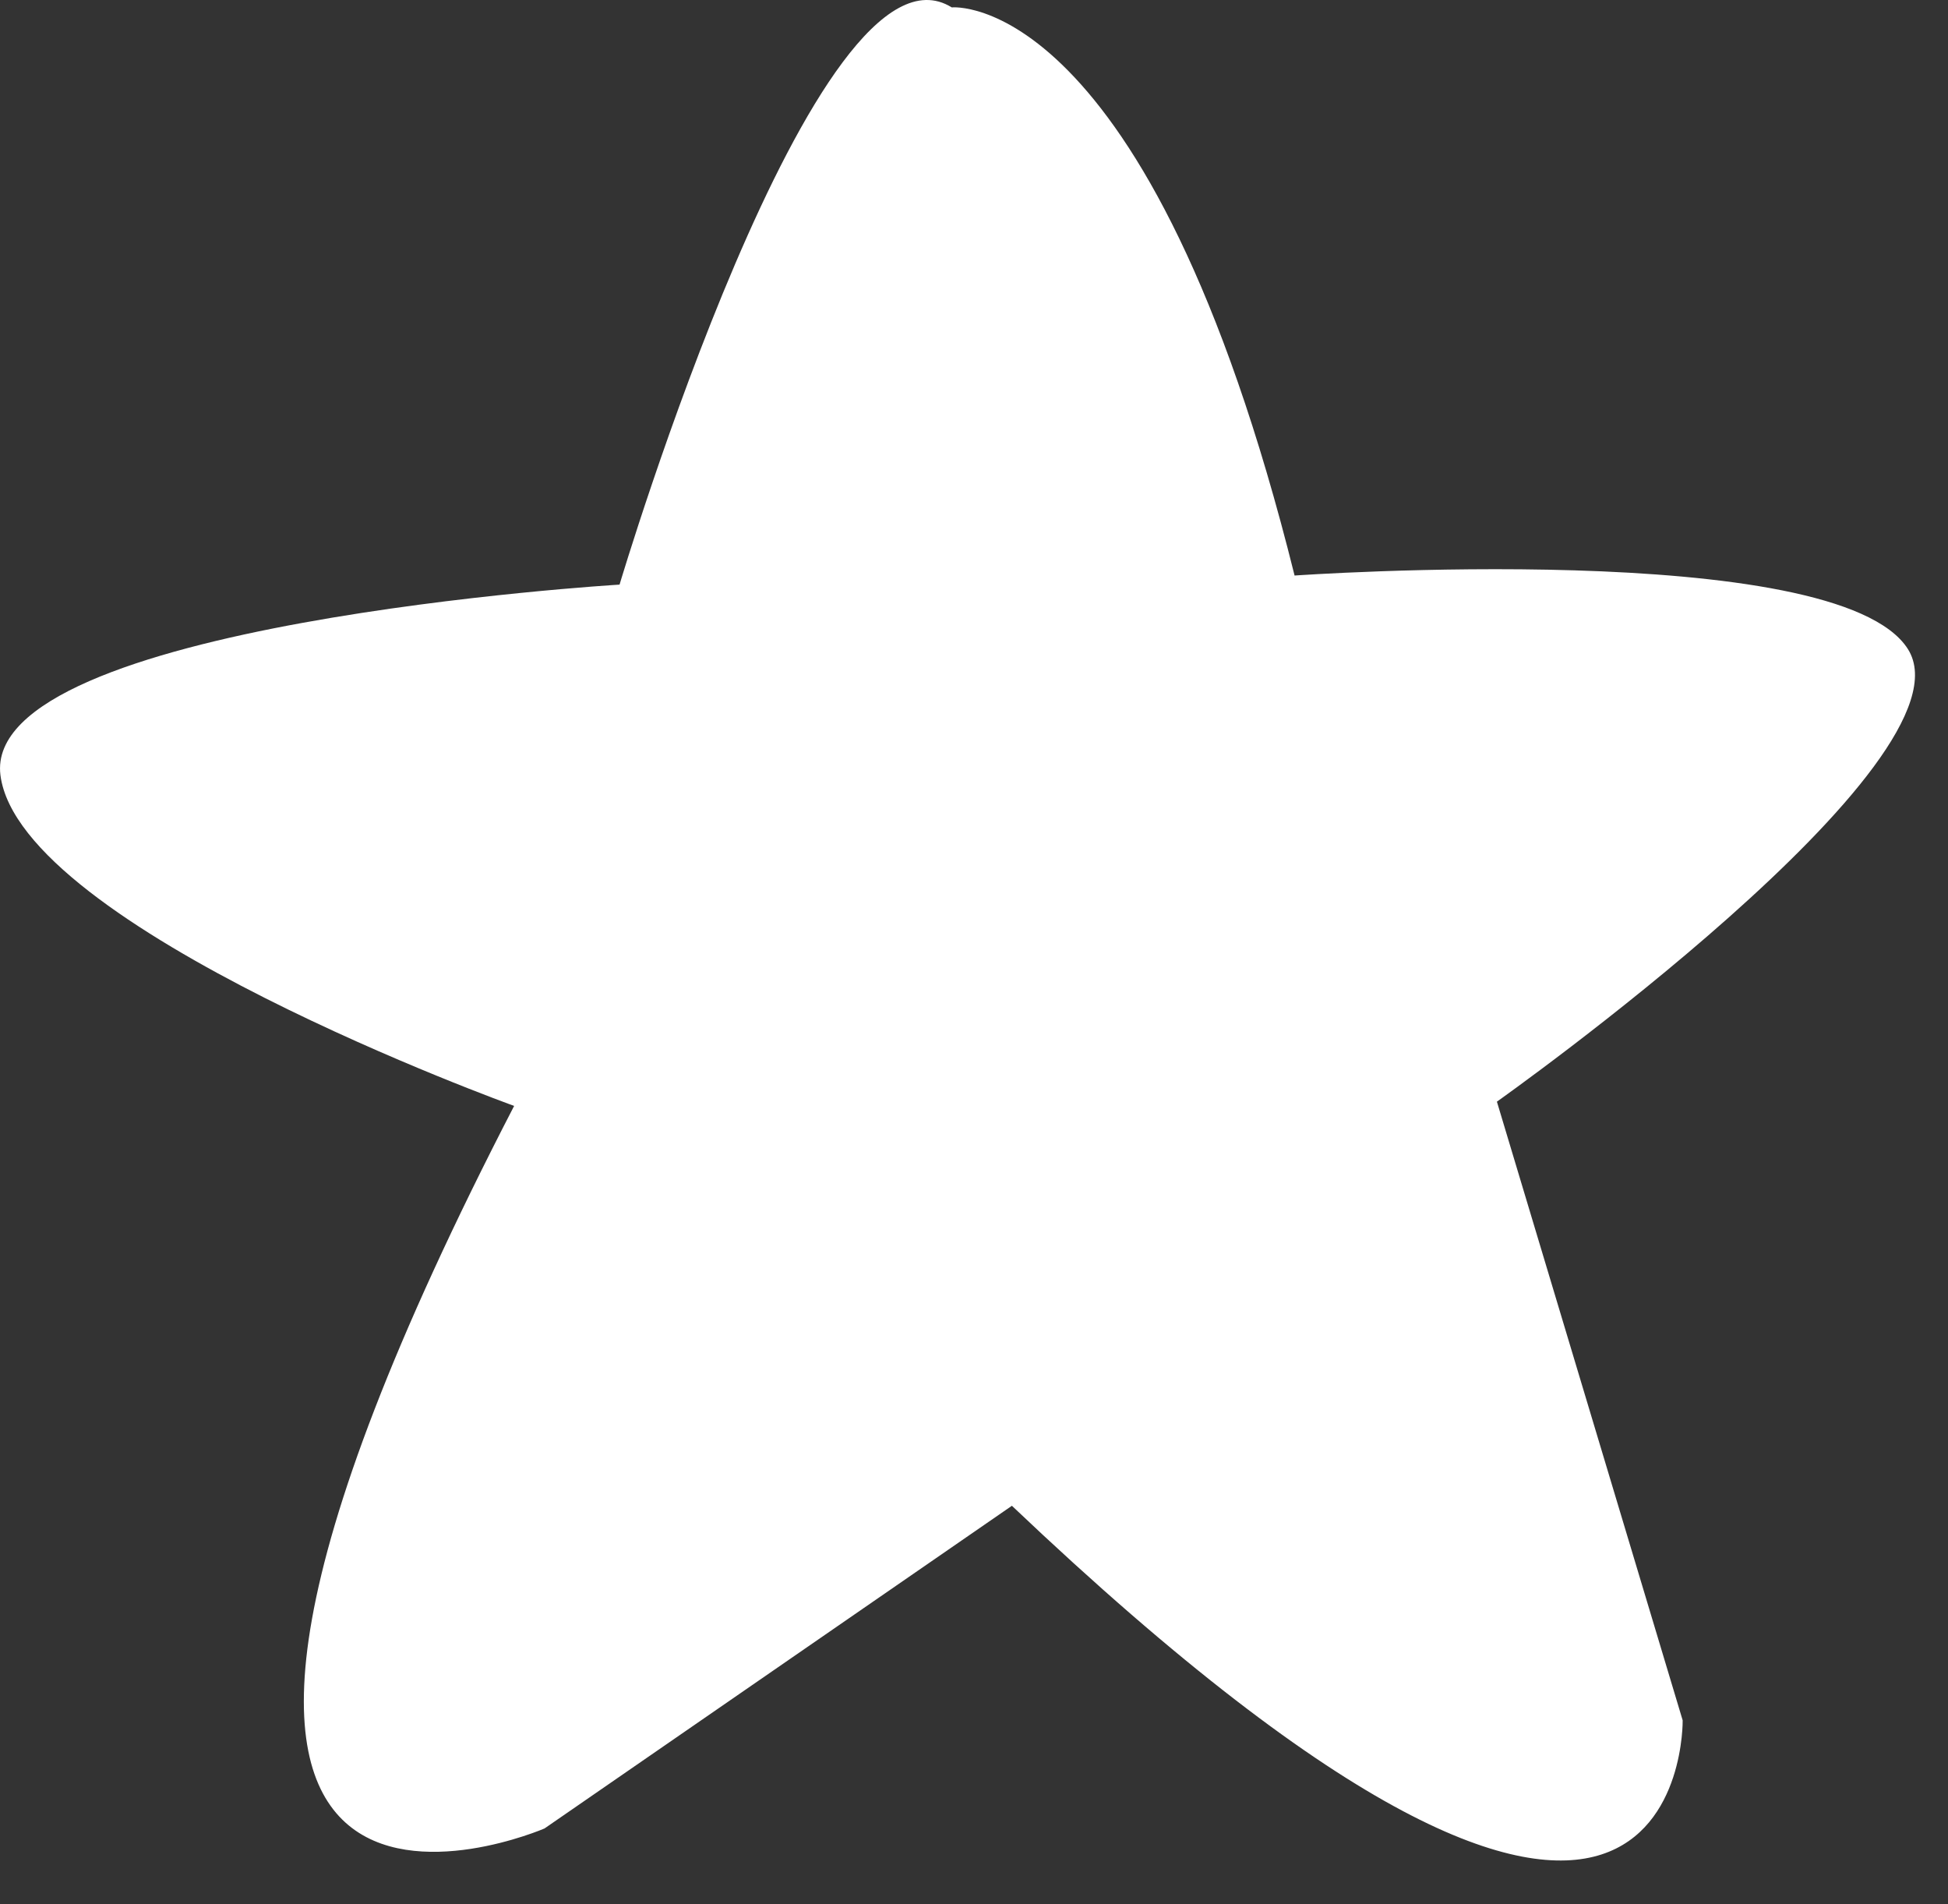
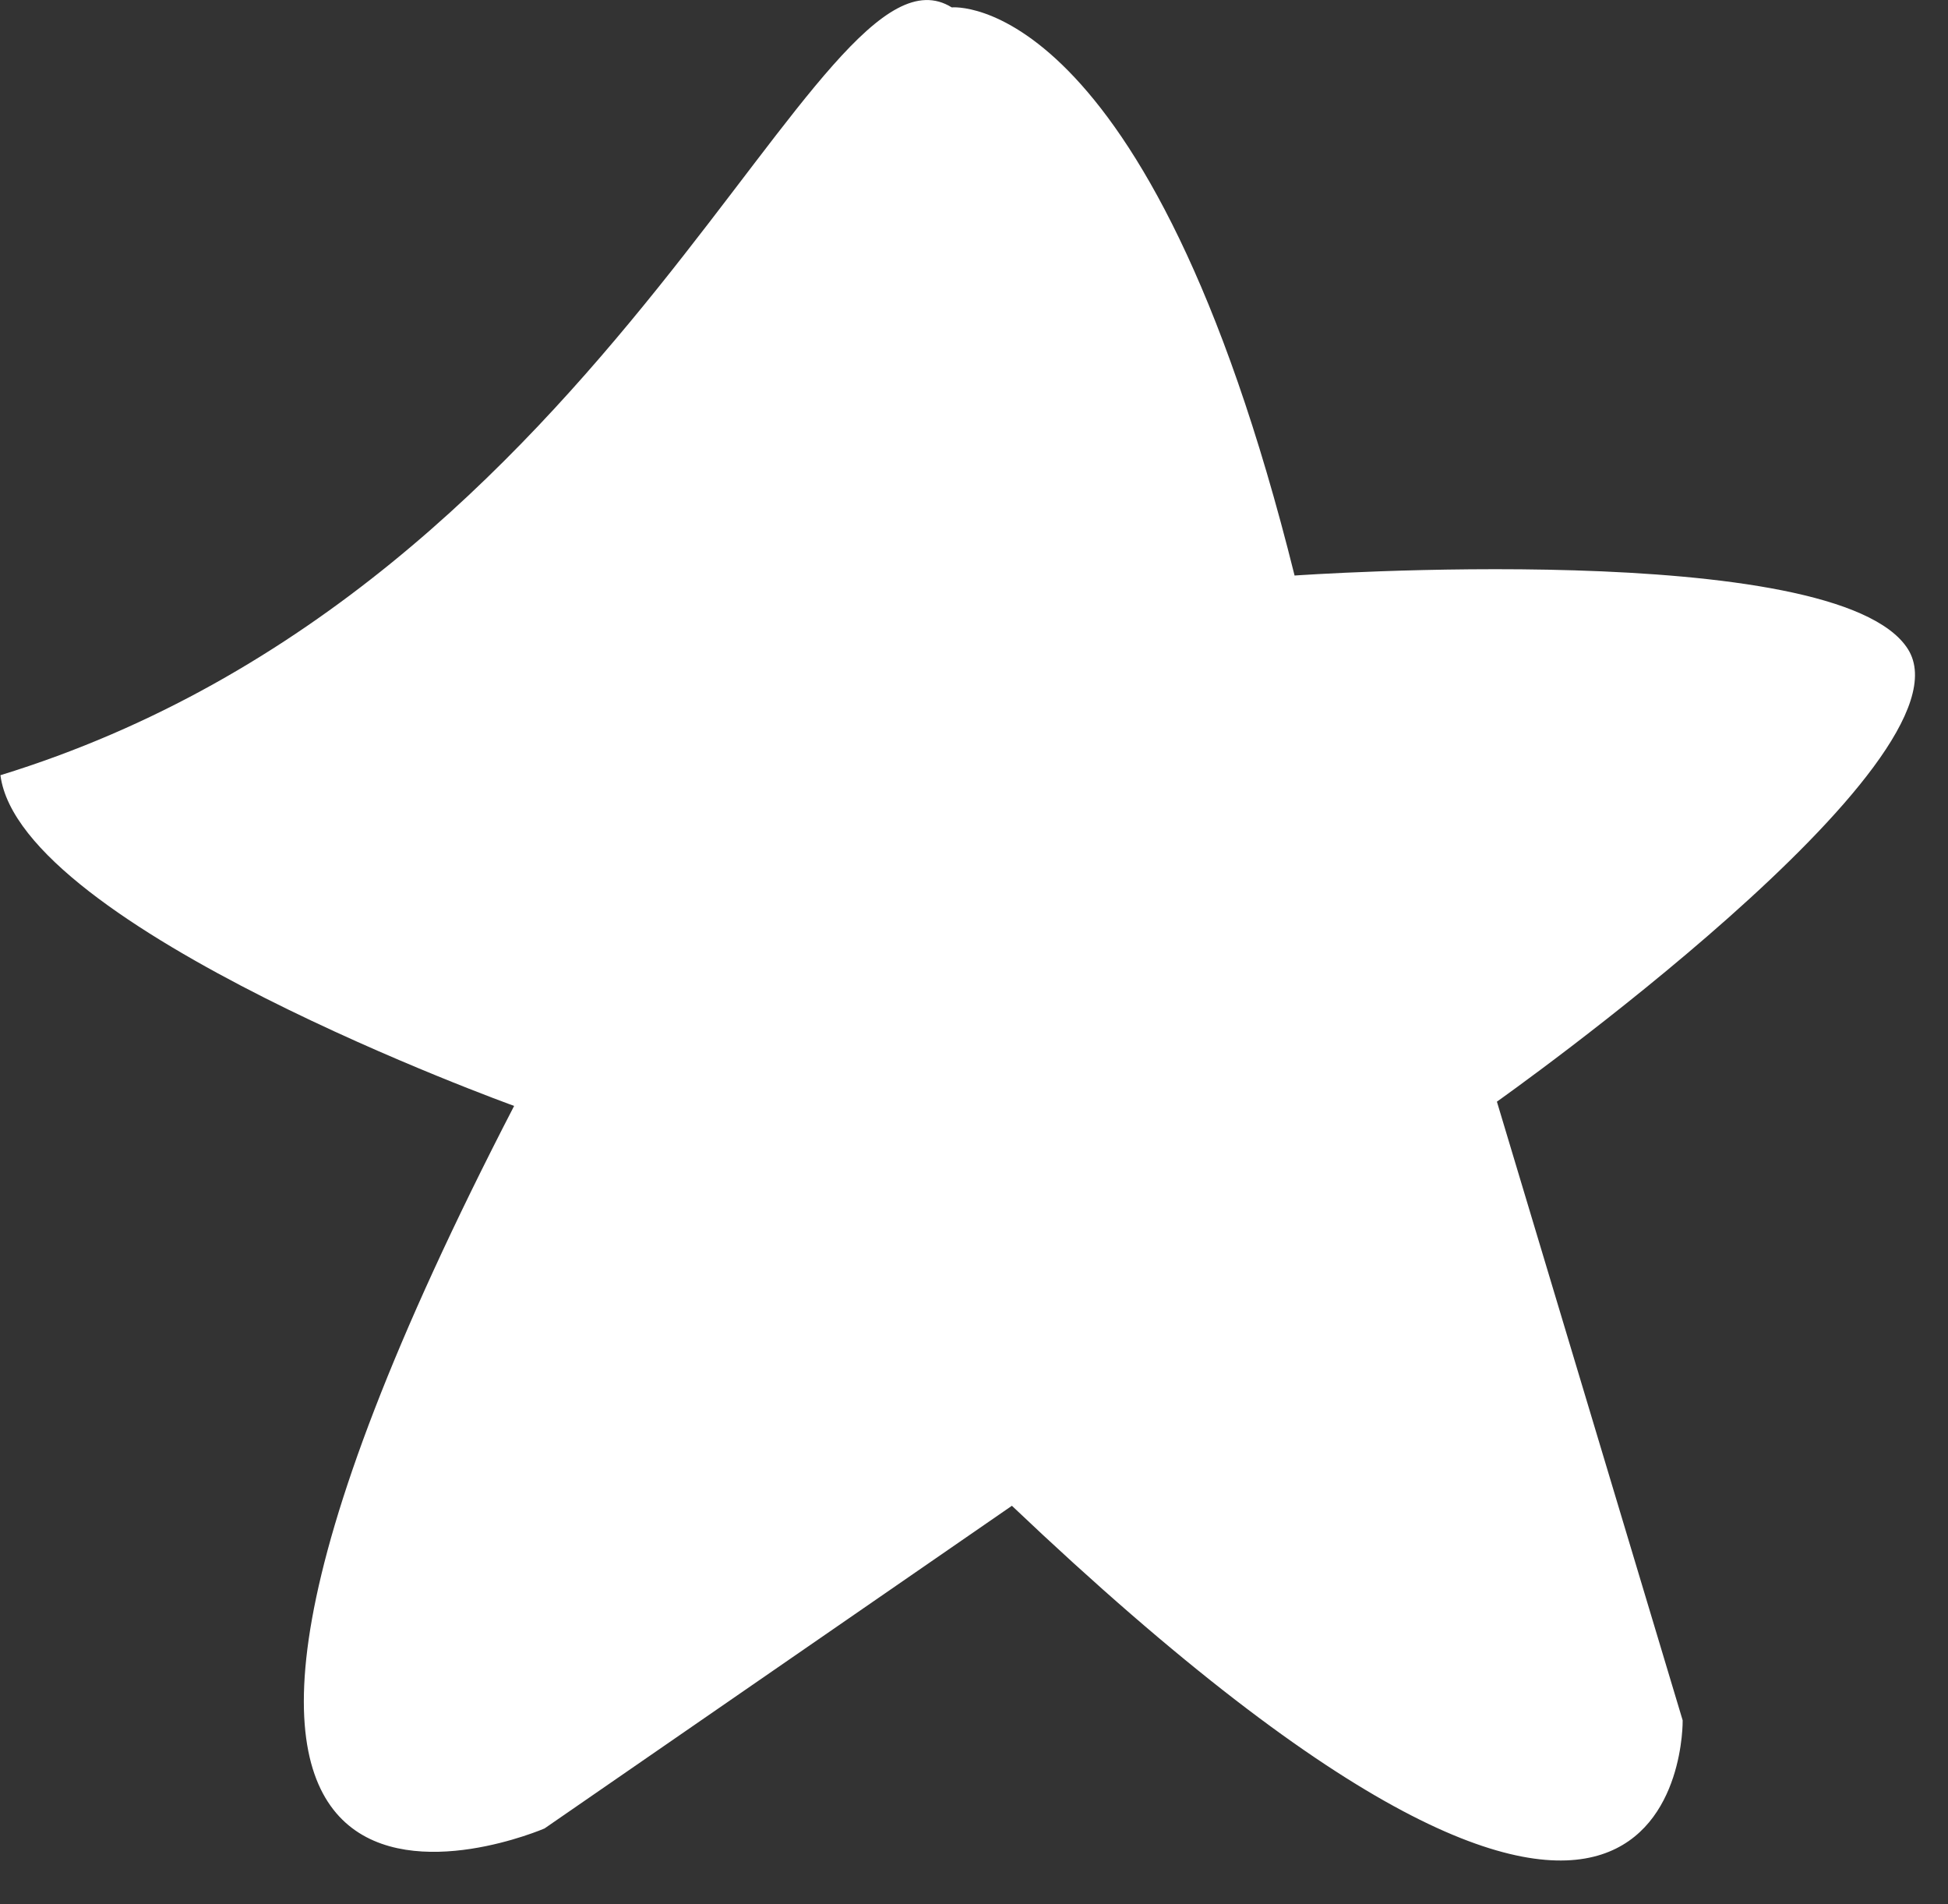
<svg xmlns="http://www.w3.org/2000/svg" width="44" height="43" viewBox="0 0 44 43" fill="none">
  <rect x="0" y="0" width="44" height="43" fill="#333333" stroke="none" />
-   <path d="M21.497 0.167C21.497 0.167 25.935 -0.29 29.241 12.997C29.241 12.997 41.494 12.132 43.094 14.657C44.693 17.182 33.811 24.878 33.811 24.878L38.007 38.85C38.007 38.85 38.163 48.542 22.856 34.004L12.299 41.291C12.299 41.291 0.539 46.377 11.613 24.974C11.613 24.974 0.454 20.957 0.01 17.506C-0.423 14.067 13.994 13.202 13.994 13.202C13.994 13.202 18.443 -1.733 21.497 0.167Z" fill="white" />
+   <path d="M21.497 0.167C21.497 0.167 25.935 -0.29 29.241 12.997C29.241 12.997 41.494 12.132 43.094 14.657C44.693 17.182 33.811 24.878 33.811 24.878L38.007 38.85C38.007 38.85 38.163 48.542 22.856 34.004L12.299 41.291C12.299 41.291 0.539 46.377 11.613 24.974C11.613 24.974 0.454 20.957 0.01 17.506C13.994 13.202 18.443 -1.733 21.497 0.167Z" fill="white" />
</svg>